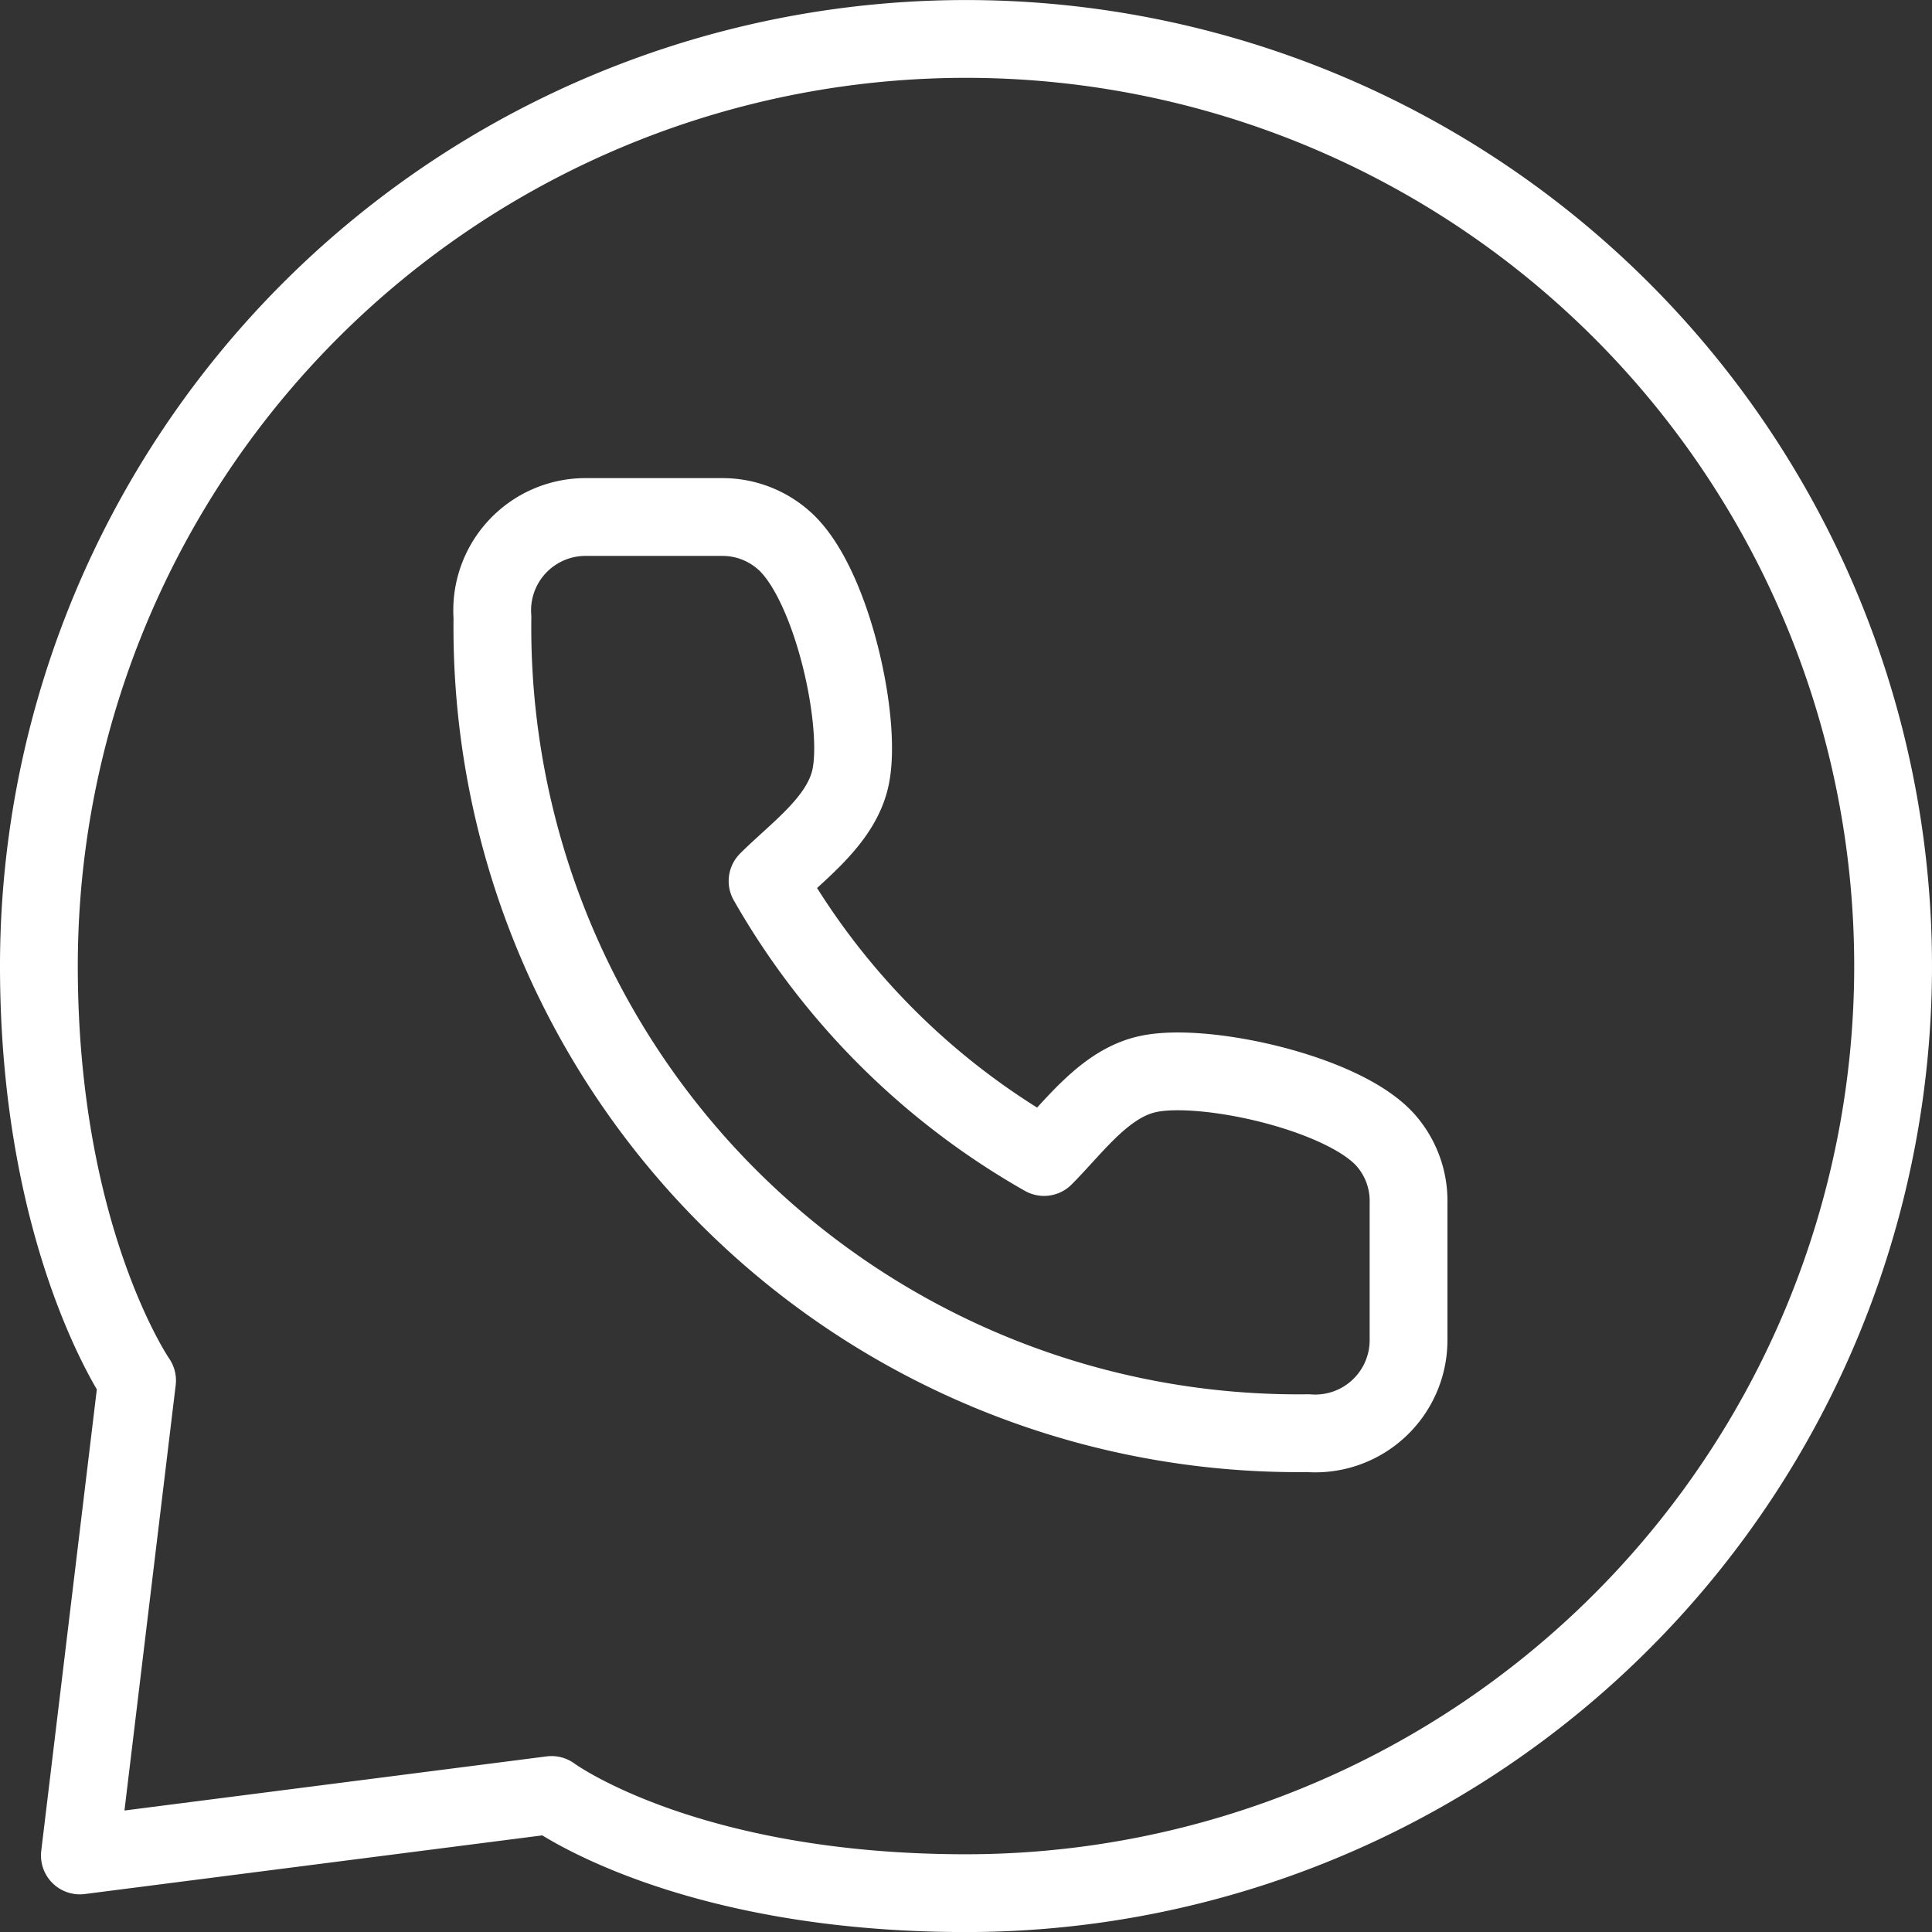
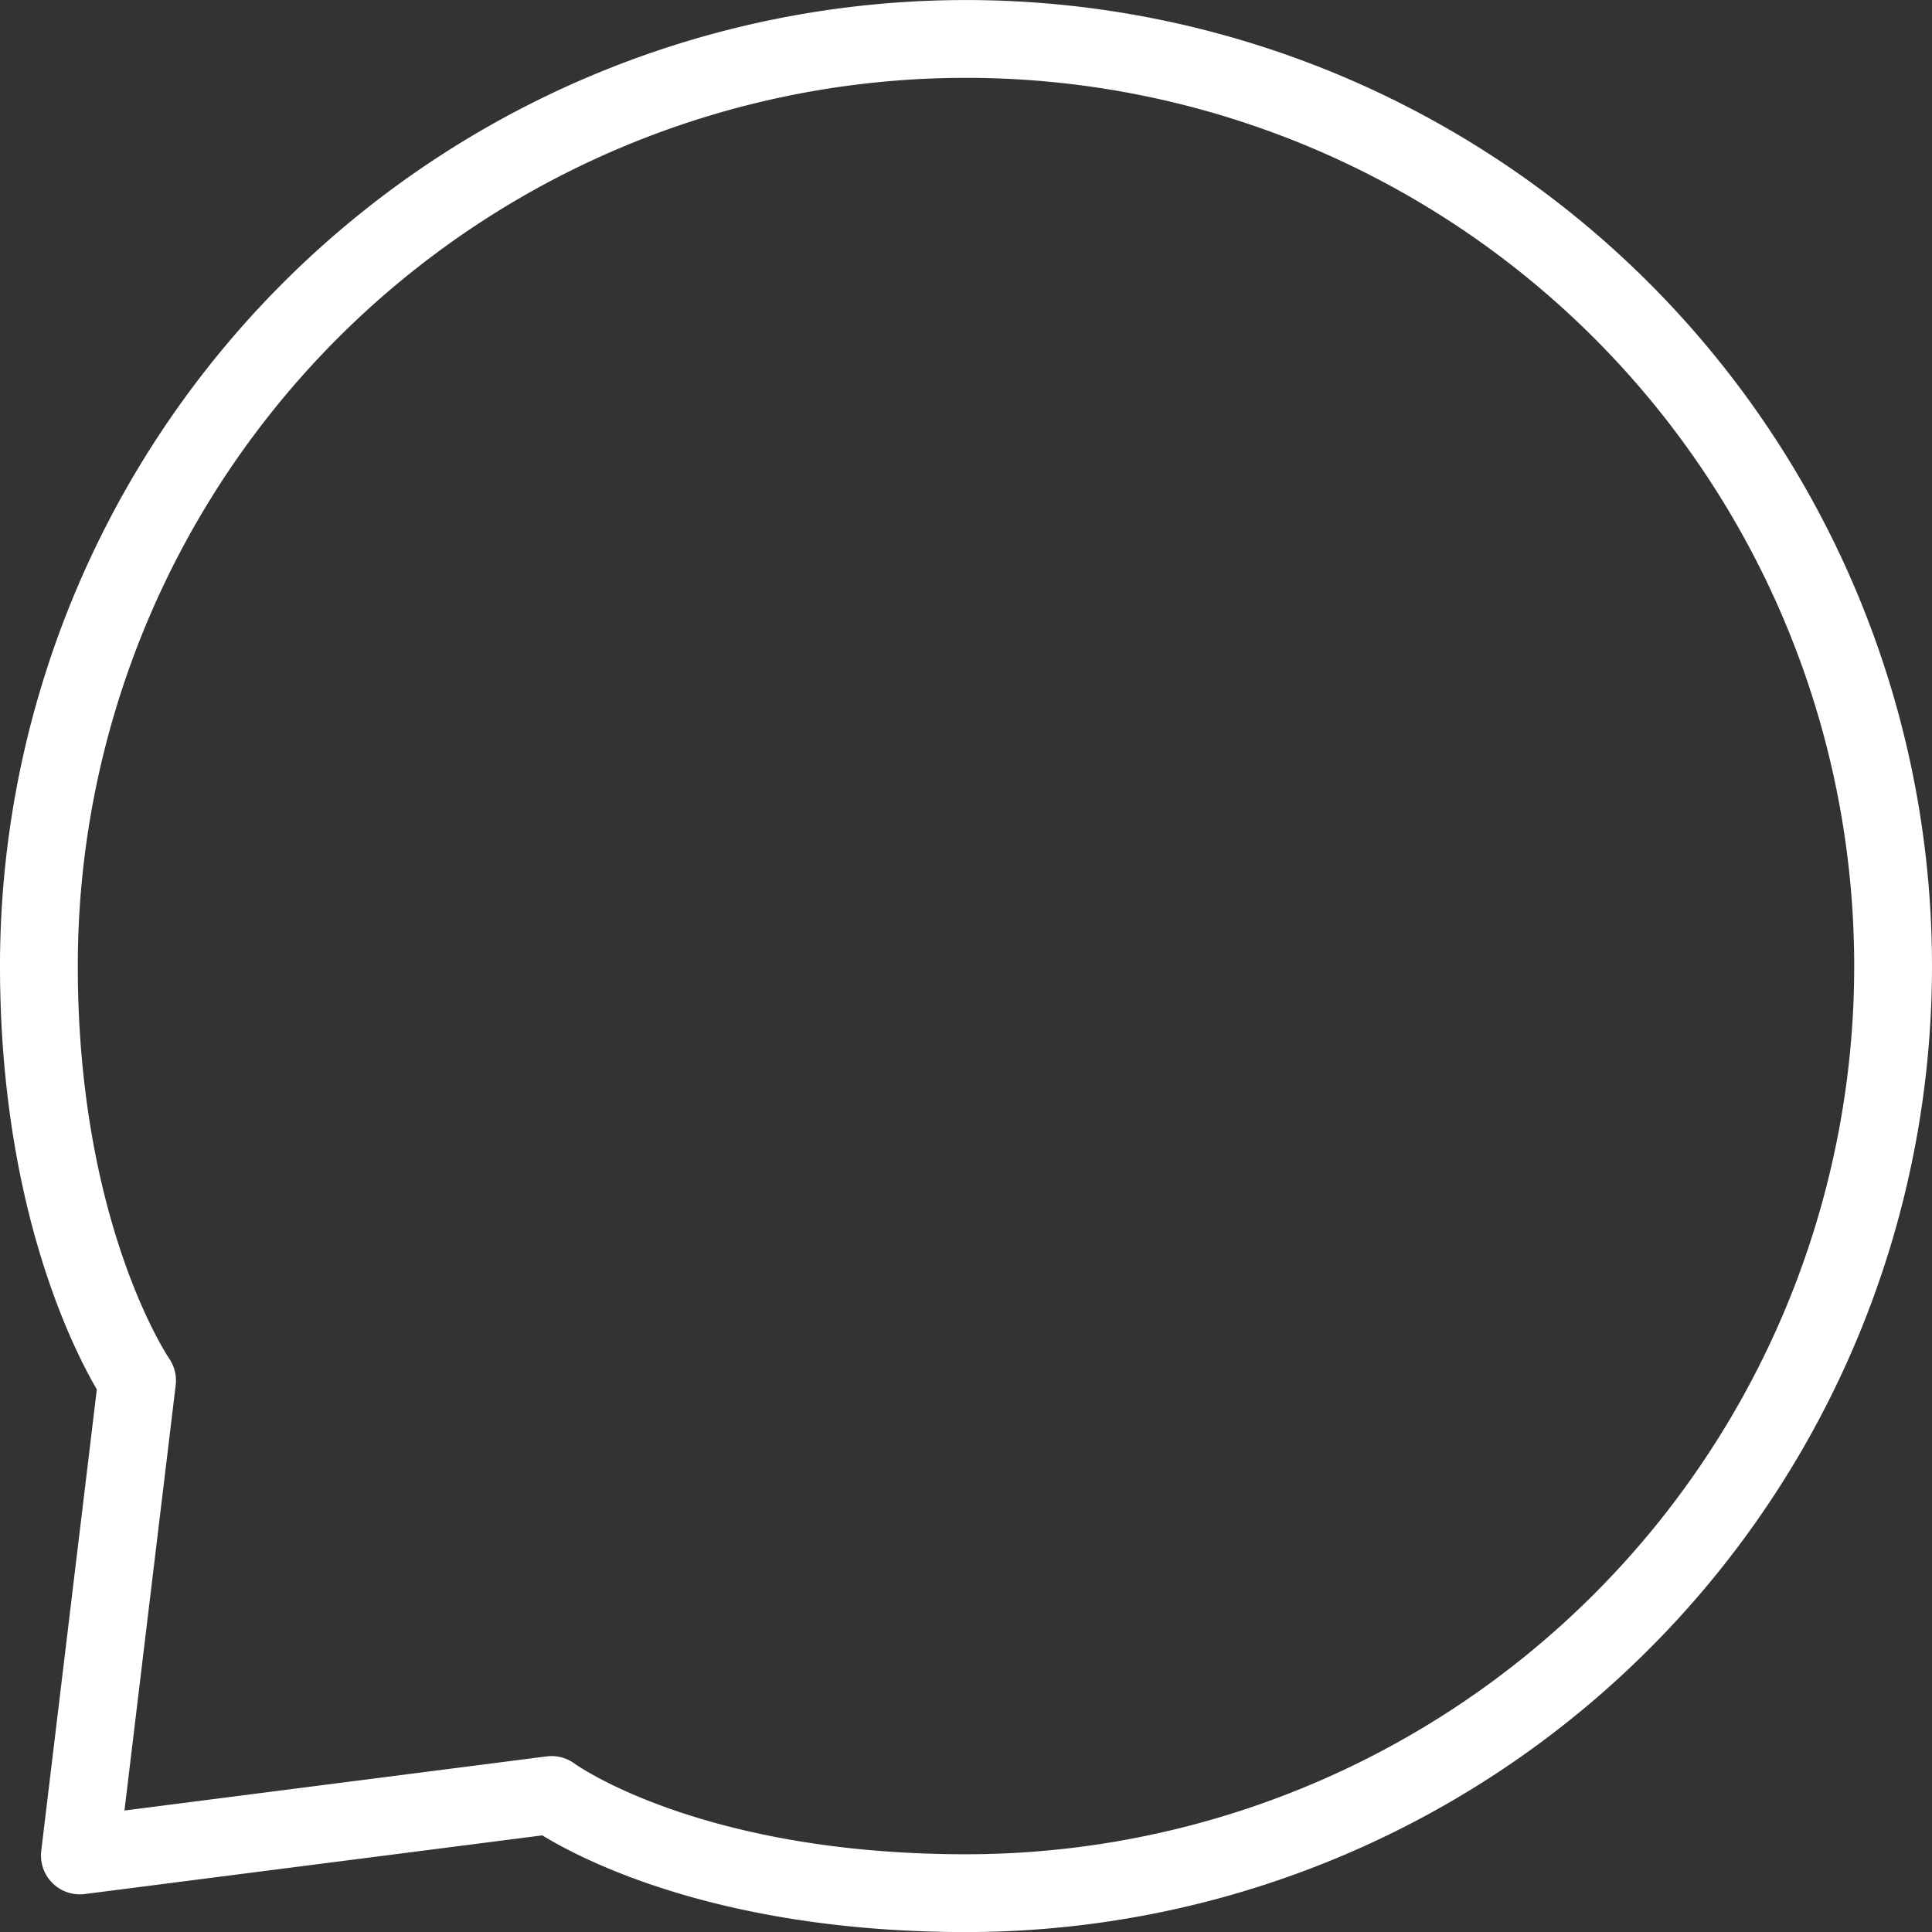
<svg xmlns="http://www.w3.org/2000/svg" width="37.252" height="37.252" viewBox="0 0 37.252 37.252">
  <rect x="0" y="0" width="37.252" height="37.252" fill="#333333" stroke="none" />
  <g data-name="Grupo 9449">
-     <path data-name="Trazado 13407" d="M41.672 39.891v-2.66a1.771 1.771 0 0 0-.421-1.191c-.795-.936-3.52-1.535-4.6-1.3-.842.179-1.431 1.025-2.007 1.6a14.2 14.2 0 0 1-5.331-5.321c.576-.575 1.423-1.163 1.6-2 .23-1.077-.368-3.785-1.3-4.582A1.779 1.779 0 0 0 28.441 24h-2.665a1.8 1.8 0 0 0-1.768 1.933 15.539 15.539 0 0 0 15.727 15.732 1.8 1.8 0 0 0 1.937-1.774z" transform="translate(-14.513 -14.031)" style="fill:none;stroke:#fff;stroke-linecap:round;stroke-linejoin:round;stroke-width:1.5px" />
    <path data-name="Trazado 13408" d="m27.175 59.026 9.095-1.166s2.556 1.893 7.992 1.893a17.876 17.876 0 1 0-17.877-17.877c0 5.258 1.893 7.992 1.893 7.992z" transform="translate(-25.635 -23.25)" style="fill:none;stroke:#fff;stroke-linecap:round;stroke-linejoin:round;stroke-width:1.5px" />
  </g>
</svg>